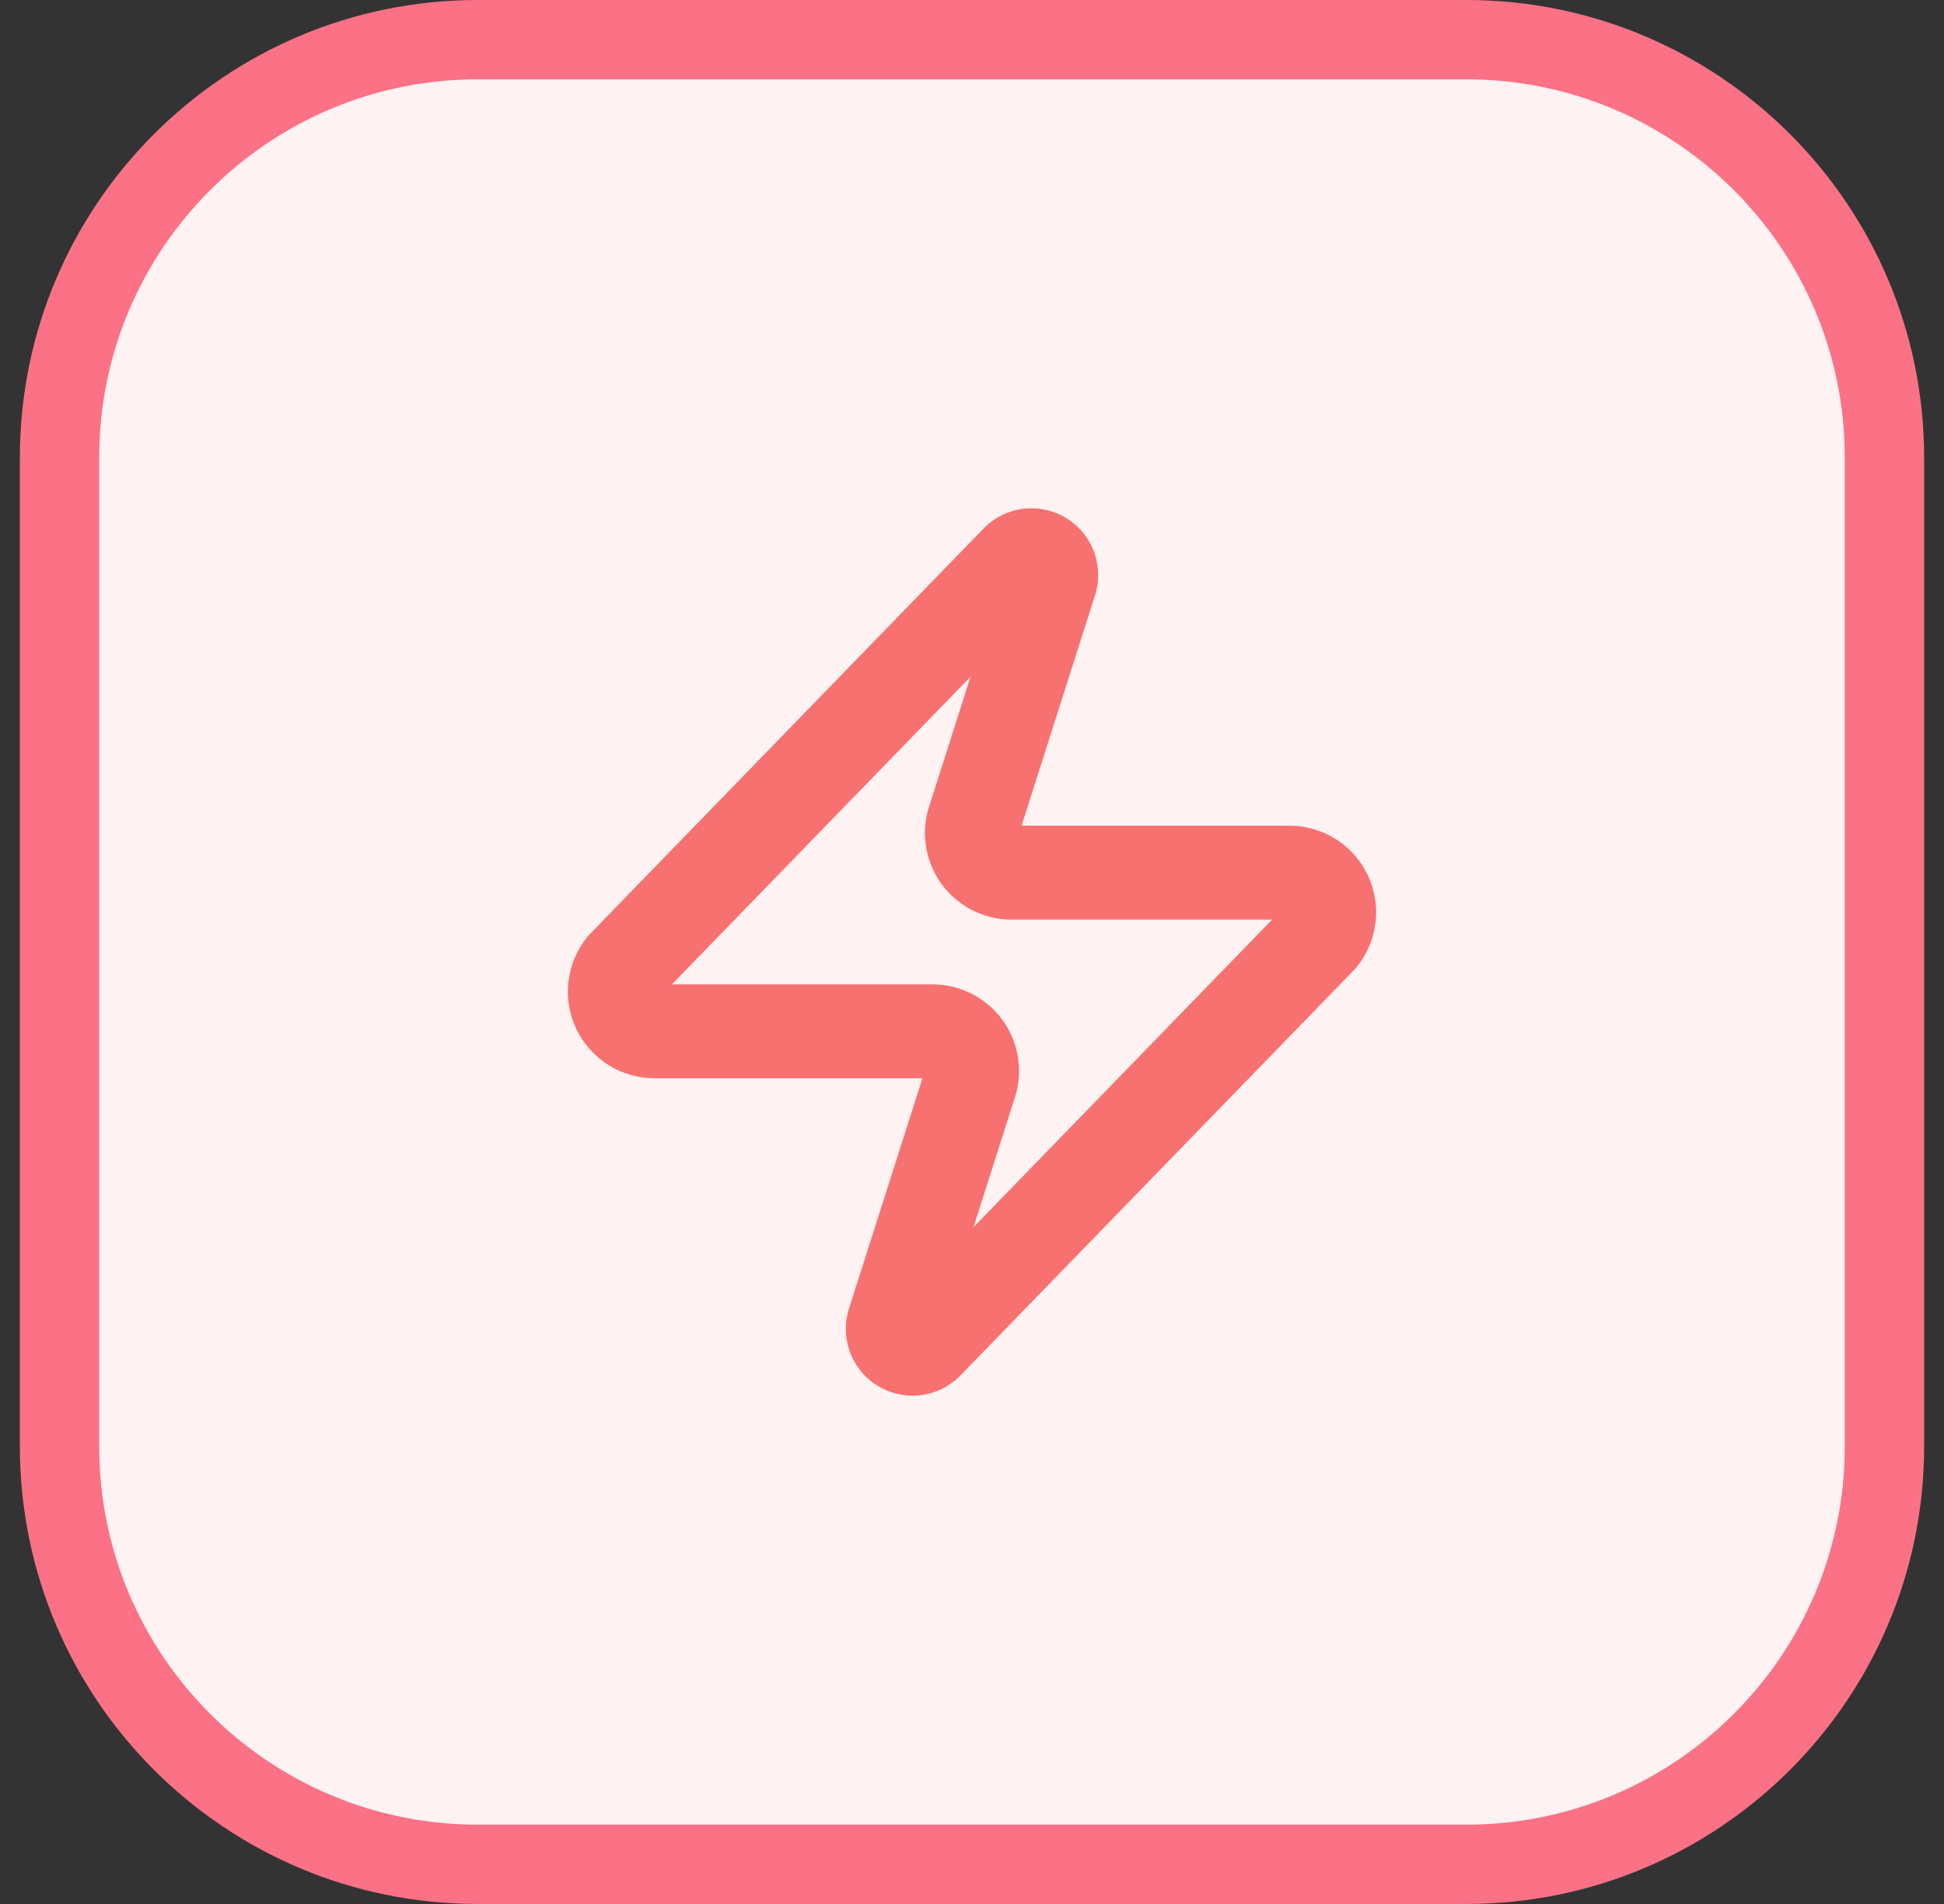
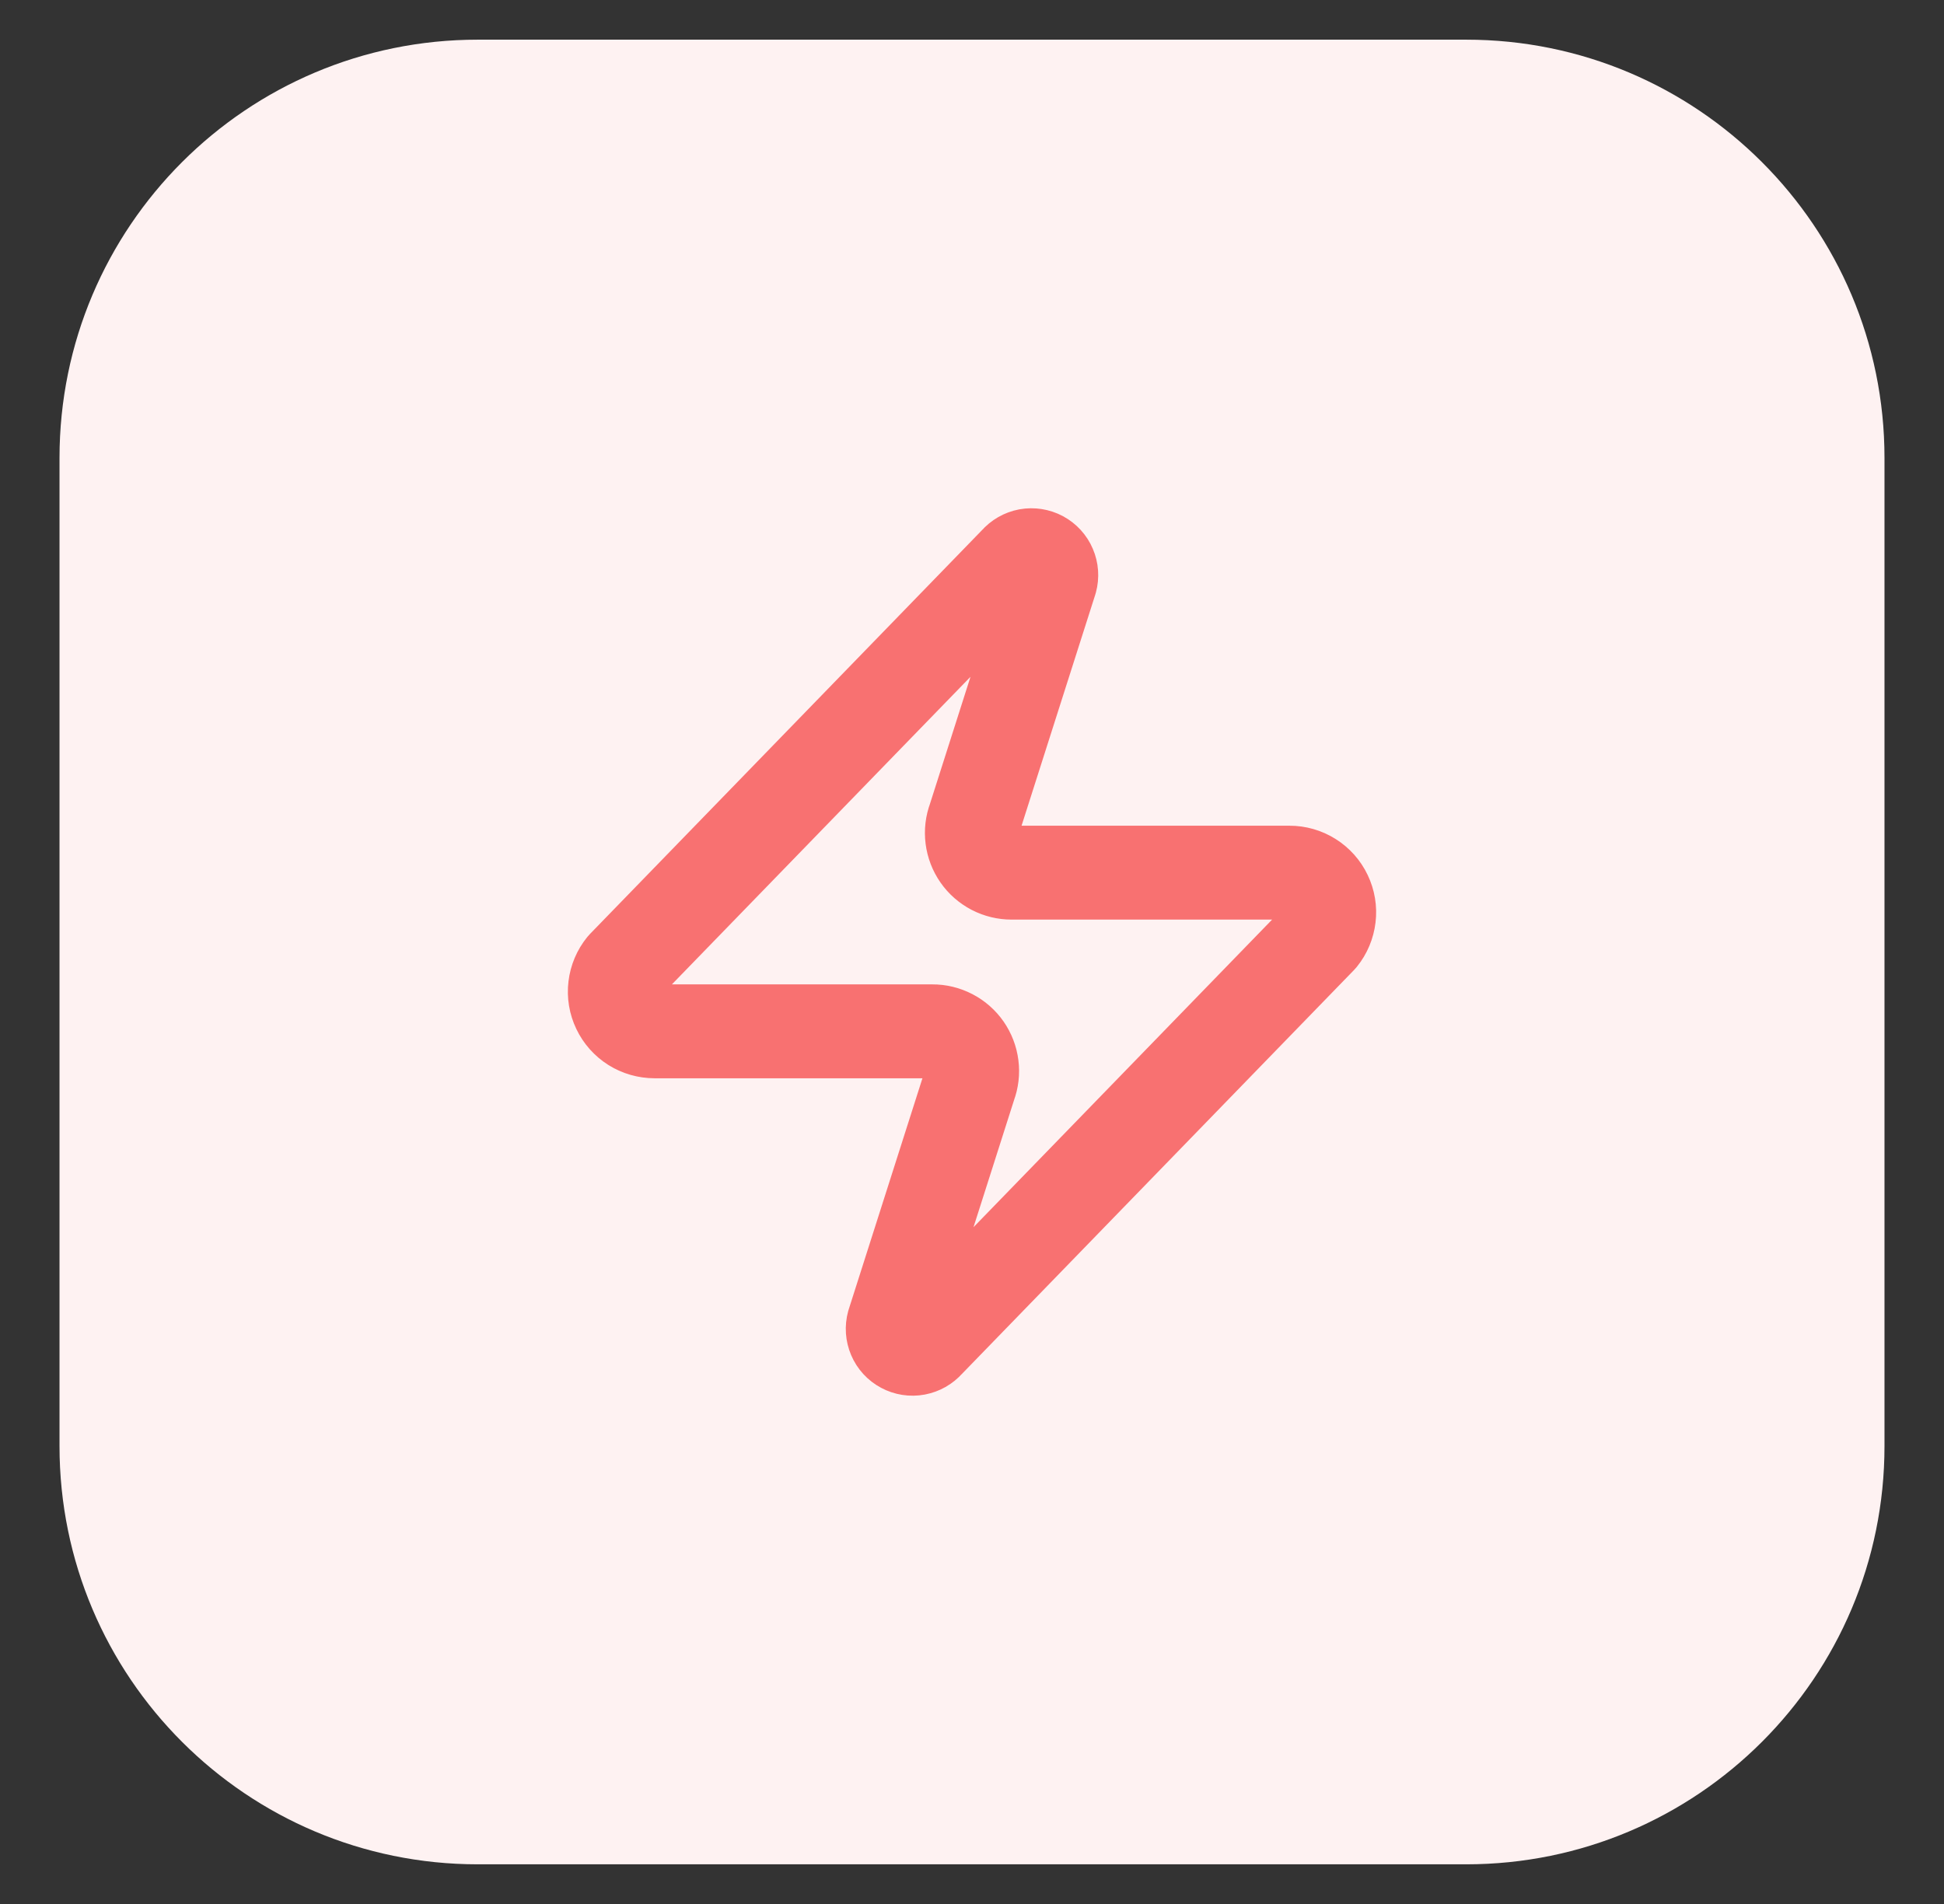
<svg xmlns="http://www.w3.org/2000/svg" width="49" height="48" viewBox="0 0 49 48" fill="none">
  <rect x="0" y="0" width="49" height="48" fill="#333333" stroke="none" />
-   <path d="M1.5 11.543C1.5 5.72 6.22 1 12.043 1H36.957C42.78 1 47.5 5.72 47.5 11.543V36.457C47.5 42.28 42.78 47 36.957 47H12.043C6.22 47 1.5 42.28 1.5 36.457V11.543Z" fill="#FEF2F2" />
-   <path d="M1.5 11.543C1.5 5.72 6.22 1 12.043 1H36.957C42.78 1 47.5 5.72 47.5 11.543V36.457C47.5 42.28 42.78 47 36.957 47H12.043C6.22 47 1.5 42.28 1.5 36.457V11.543Z" stroke="#FB7185" stroke-width="2" />
+   <path d="M1.5 11.543C1.5 5.72 6.22 1 12.043 1H36.957C42.78 1 47.5 5.72 47.5 11.543V36.457C47.5 42.28 42.78 47 36.957 47H12.043C6.22 47 1.5 42.28 1.5 36.457Z" fill="#FEF2F2" />
  <path d="M16.5 26C16.311 26 16.125 25.947 15.965 25.847C15.805 25.746 15.676 25.602 15.595 25.431C15.513 25.261 15.481 25.07 15.504 24.882C15.526 24.694 15.601 24.517 15.72 24.37L25.62 14.17C25.694 14.084 25.796 14.026 25.907 14.005C26.018 13.985 26.134 14.003 26.234 14.056C26.334 14.11 26.413 14.196 26.457 14.3C26.502 14.404 26.51 14.52 26.48 14.63L24.56 20.65C24.503 20.801 24.484 20.964 24.505 21.125C24.525 21.285 24.584 21.438 24.676 21.571C24.768 21.704 24.892 21.812 25.035 21.887C25.179 21.962 25.338 22 25.5 22H32.5C32.689 21.999 32.875 22.052 33.035 22.153C33.195 22.253 33.324 22.397 33.405 22.568C33.487 22.739 33.519 22.929 33.496 23.117C33.474 23.305 33.399 23.483 33.28 23.63L23.38 33.83C23.306 33.915 23.204 33.973 23.093 33.994C22.982 34.015 22.866 33.997 22.766 33.943C22.666 33.89 22.587 33.804 22.543 33.7C22.498 33.595 22.49 33.479 22.52 33.37L24.44 27.35C24.497 27.198 24.516 27.035 24.495 26.875C24.475 26.714 24.416 26.561 24.324 26.428C24.232 26.296 24.108 26.187 23.965 26.113C23.821 26.038 23.662 25.999 23.5 26H16.5Z" stroke="#F87171" stroke-width="2.367" stroke-linecap="round" stroke-linejoin="round" />
</svg>